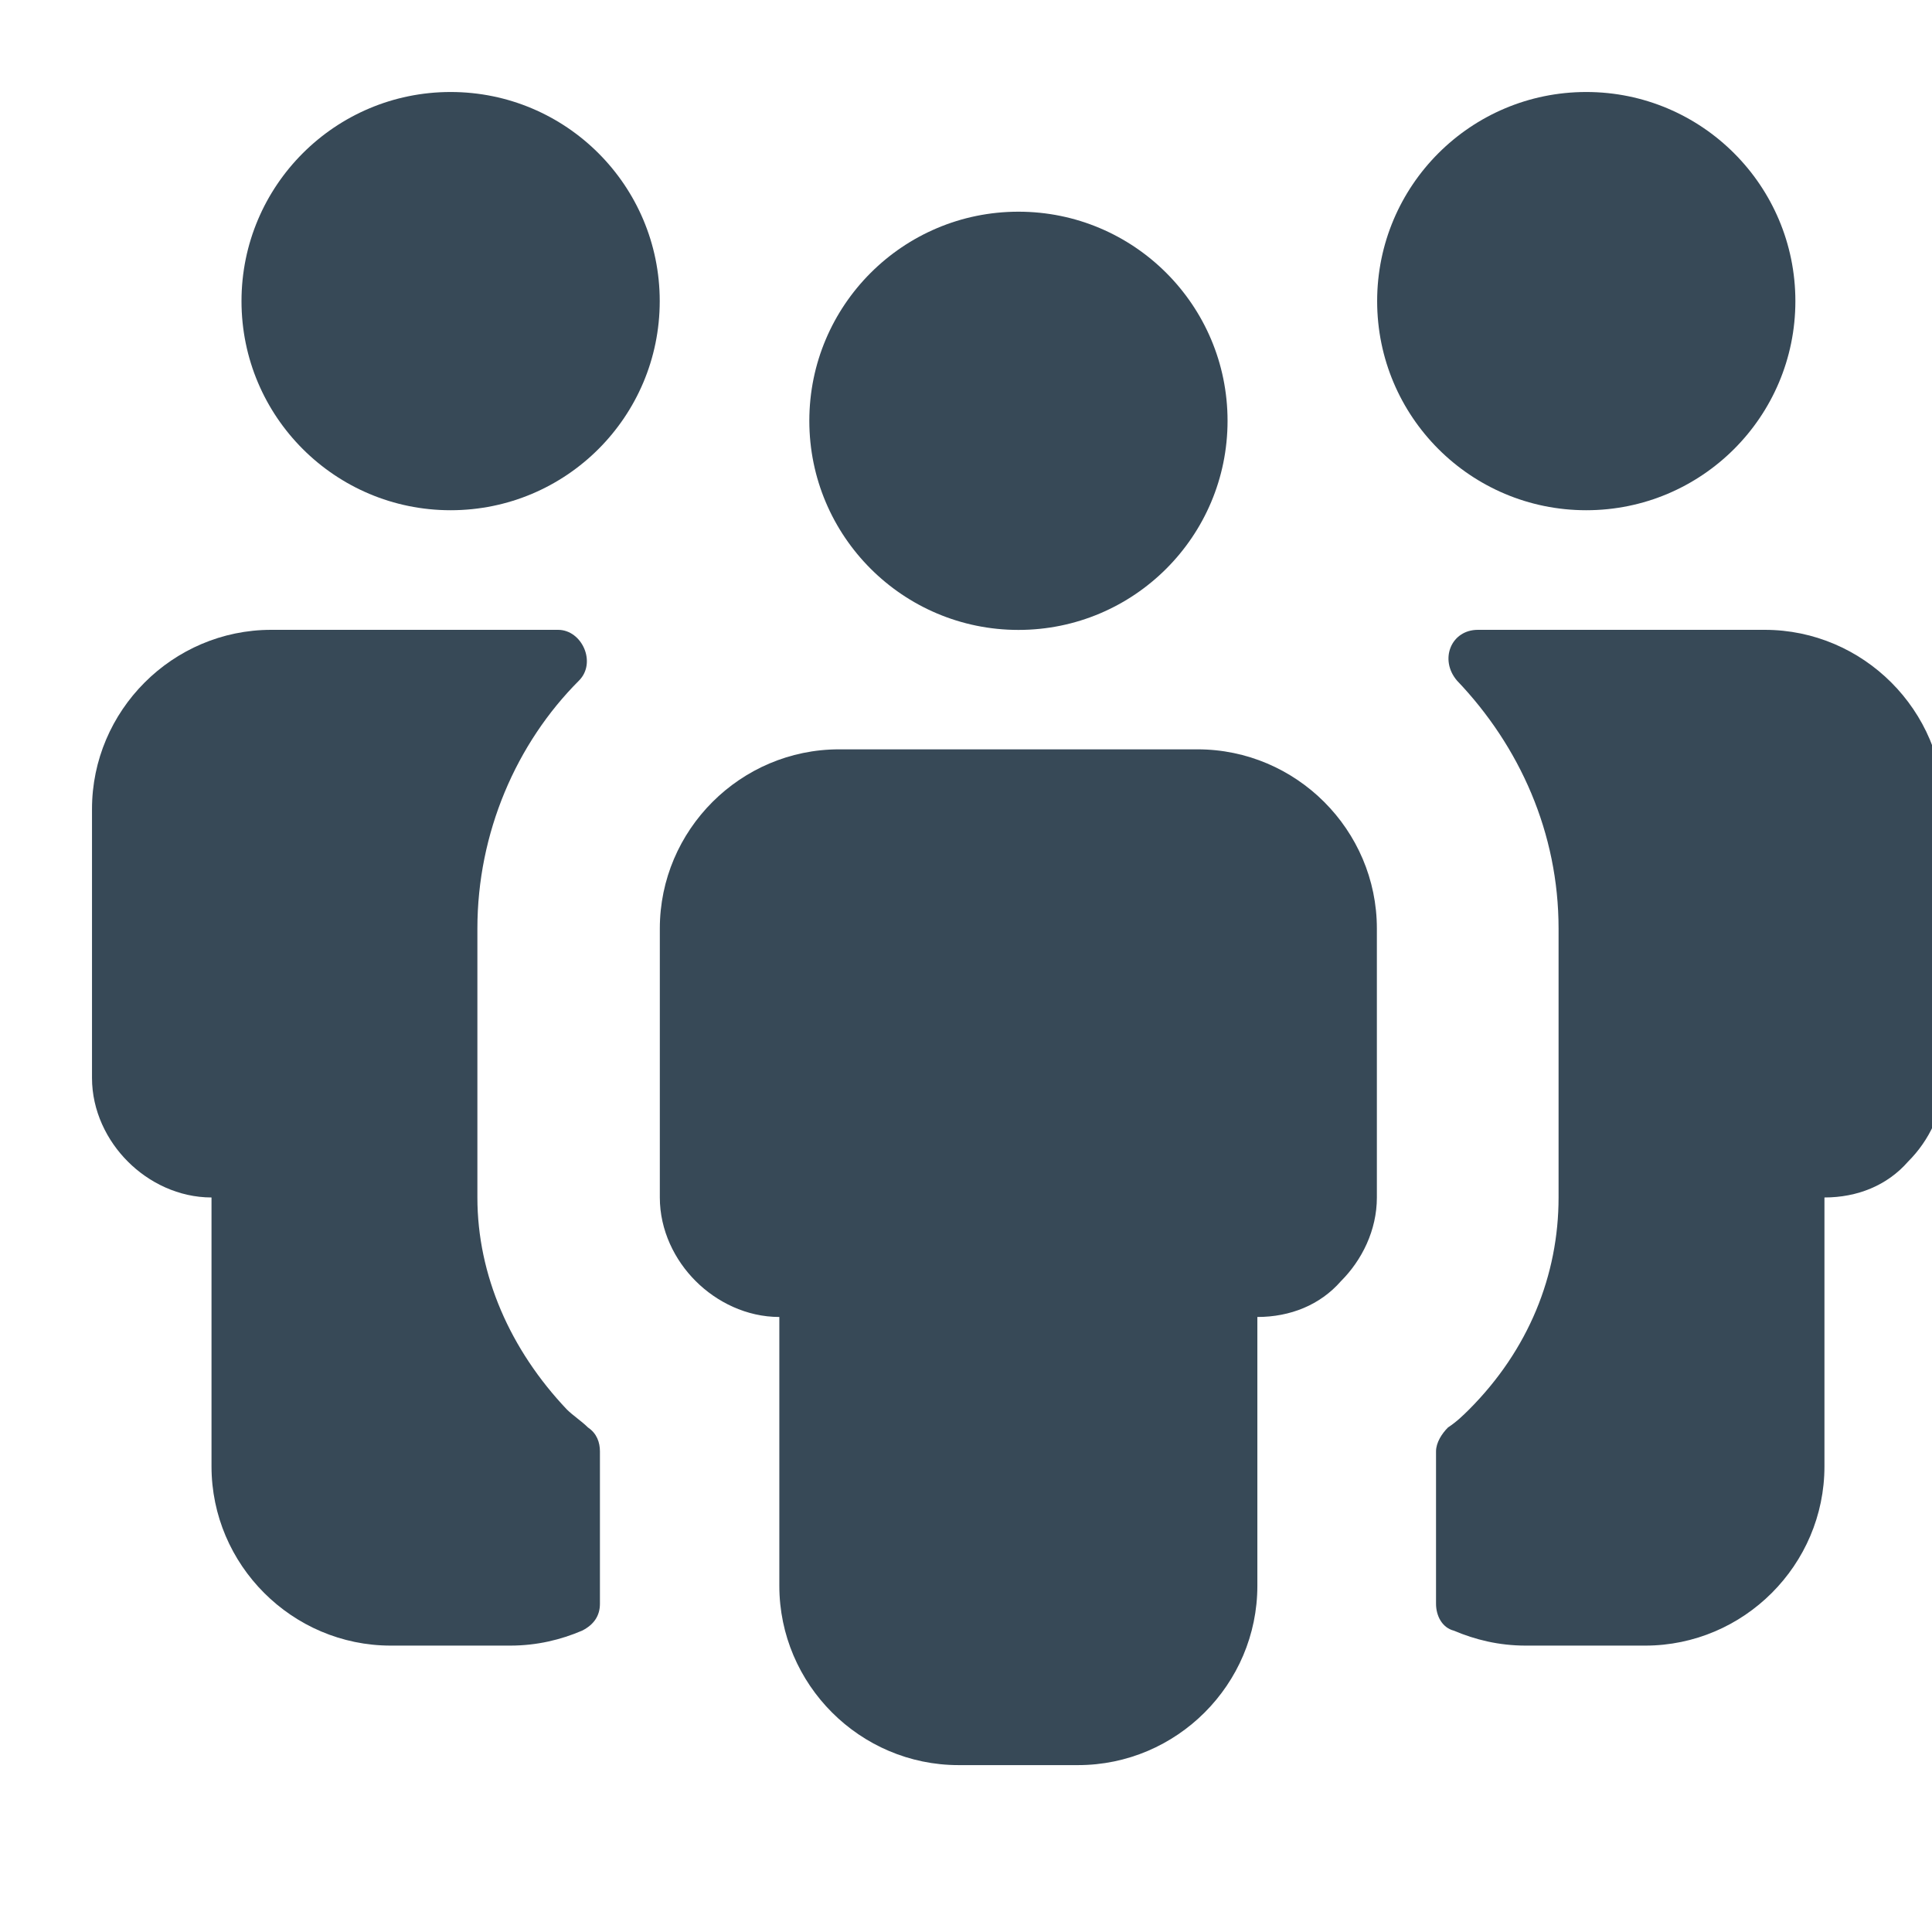
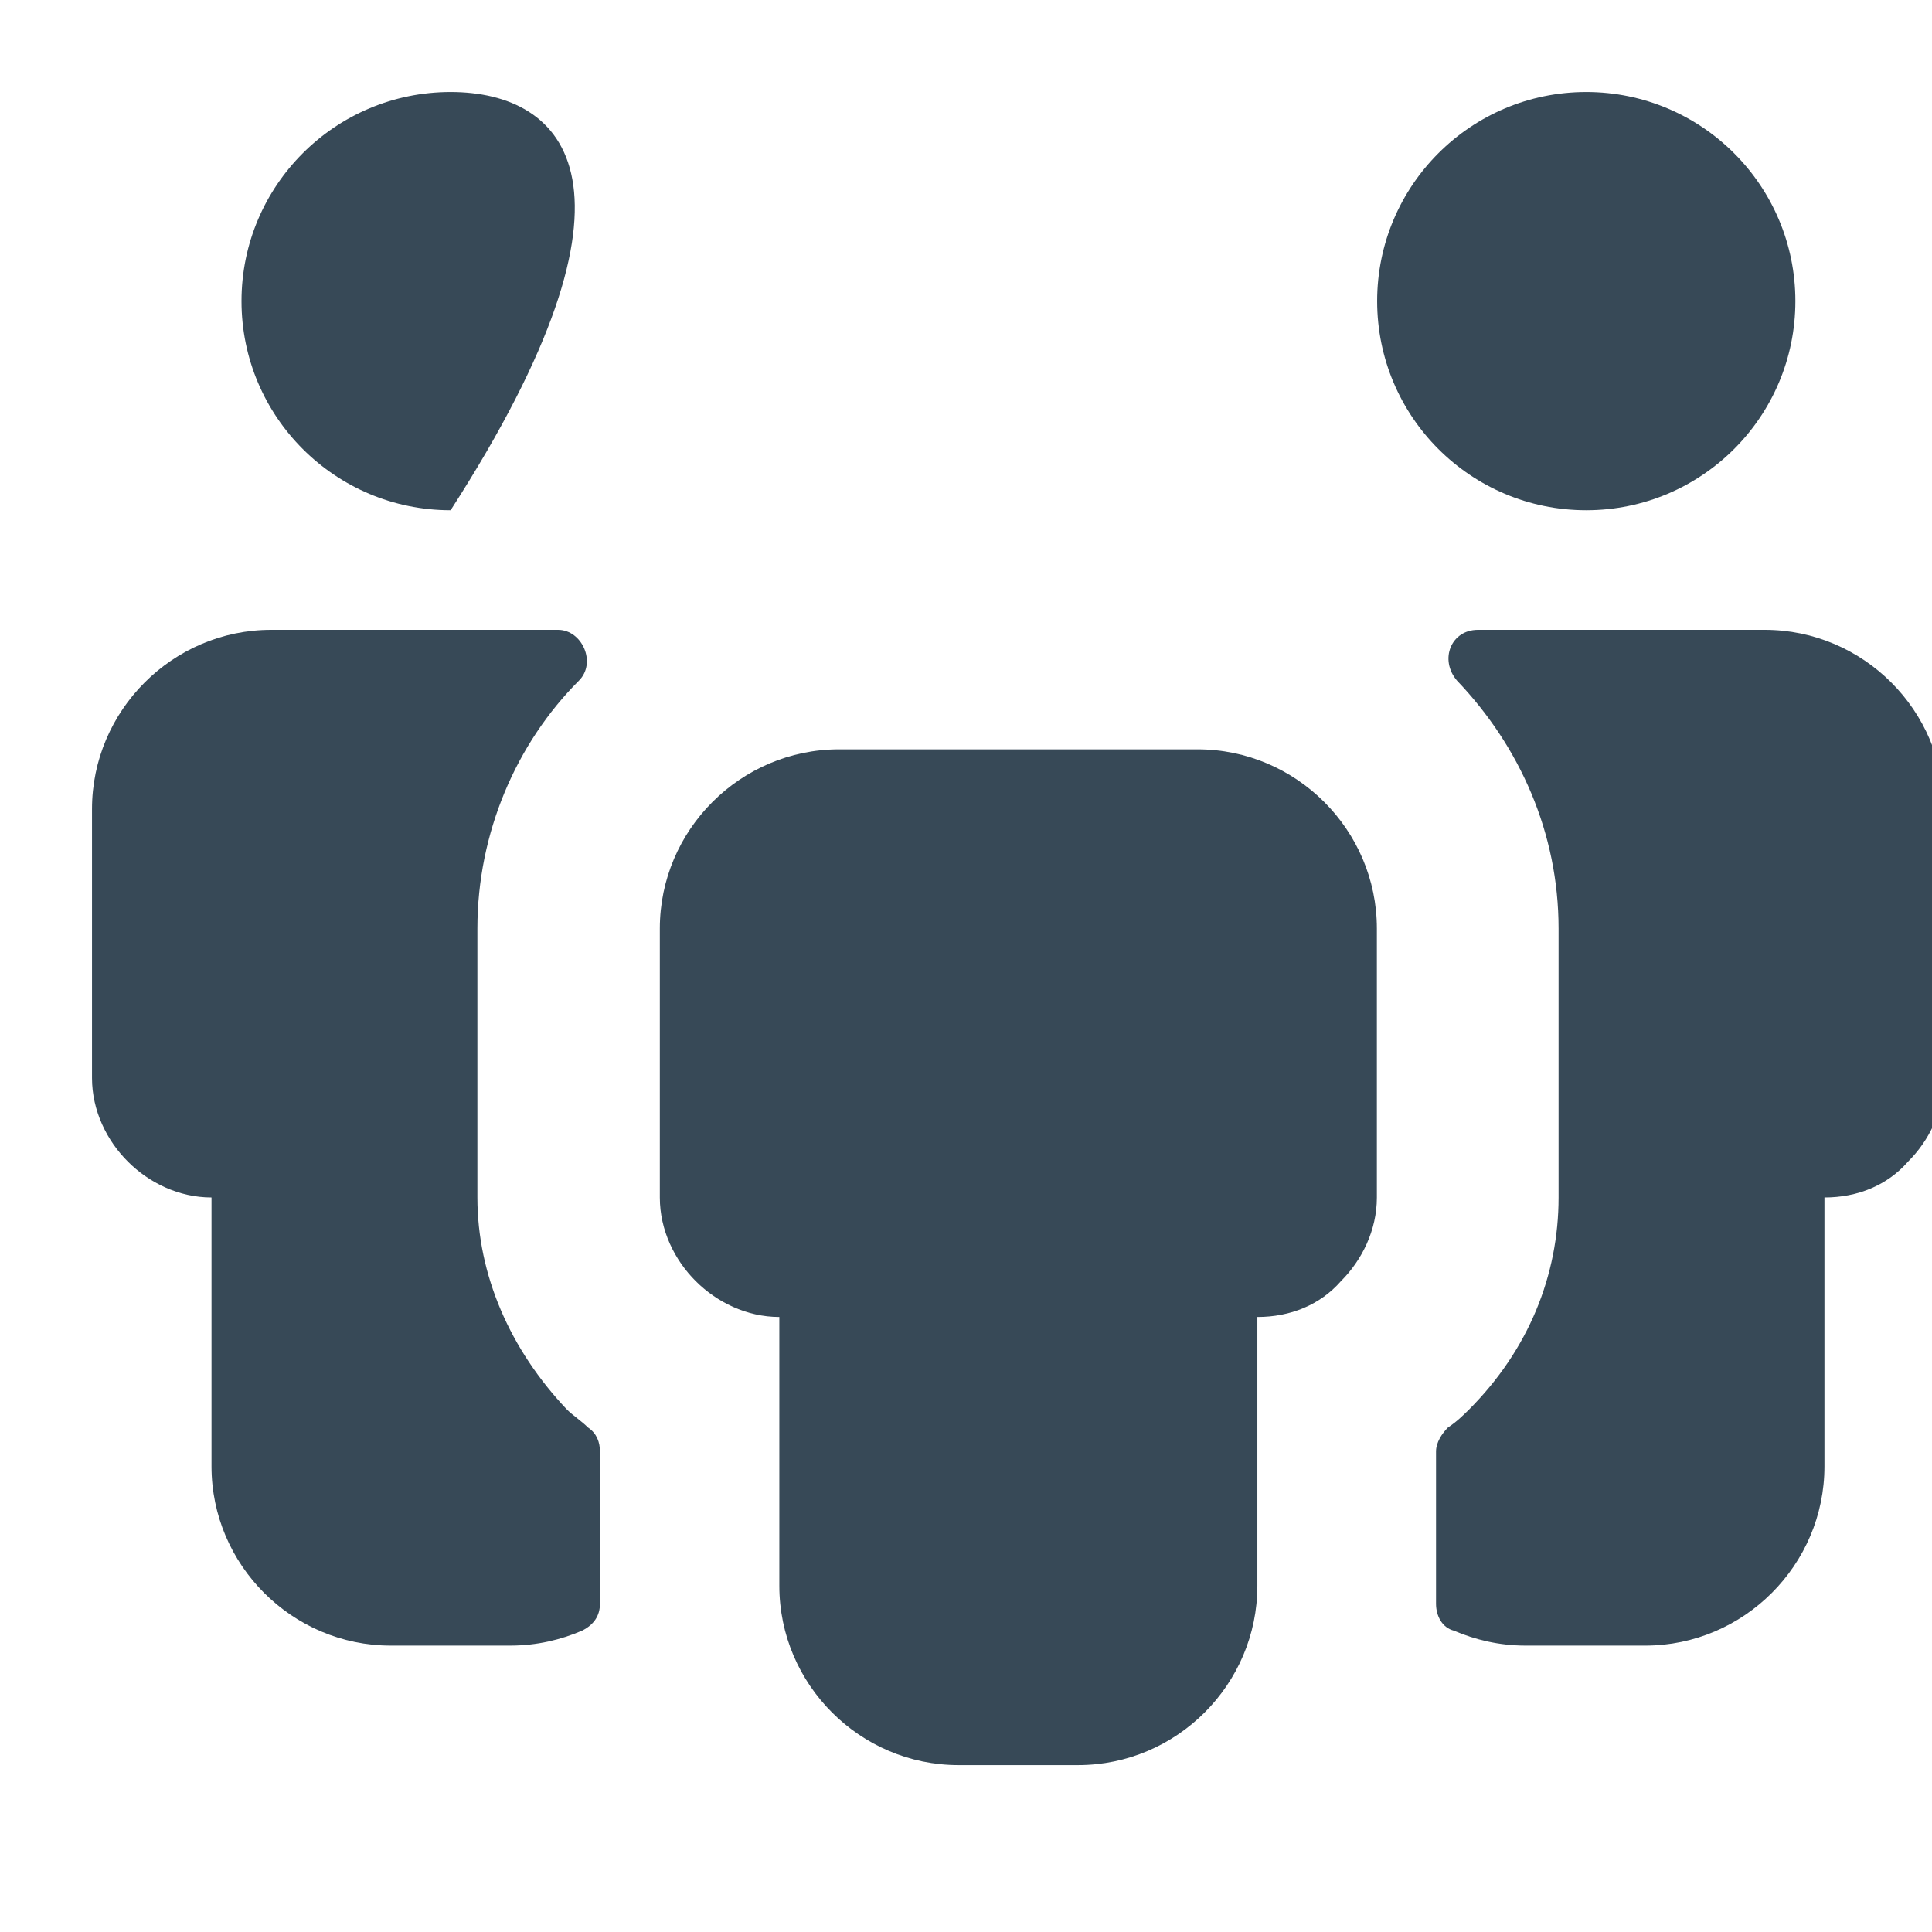
<svg xmlns="http://www.w3.org/2000/svg" width="21" height="21" viewBox="0 0 21 21" fill="none">
  <g clip-path="url(#clip0_4315_24004)">
    <path d="M13.017 8.145H11.069H9.12C8.049 8.145 7.172 9.021 7.172 10.093V13.016C7.172 13.373 7.334 13.698 7.562 13.925C7.789 14.152 8.114 14.315 8.471 14.315V17.237C8.471 18.309 9.348 19.186 10.419 19.186H11.069H11.718C12.79 19.186 13.667 18.309 13.667 17.237V14.315C14.024 14.315 14.349 14.185 14.576 13.925C14.803 13.698 14.966 13.373 14.966 13.016V10.093C14.966 9.021 14.089 8.145 13.017 8.145Z" fill="#374957" />
-     <path d="M11.07 6.847C12.326 6.847 13.343 5.829 13.343 4.574C13.343 3.319 12.326 2.301 11.07 2.301C9.815 2.301 8.797 3.319 8.797 4.574C8.797 5.829 9.815 6.847 11.07 6.847Z" fill="#374957" />
    <path d="M6.391 15.516C6.326 15.451 6.228 15.386 6.163 15.322C5.546 14.672 5.189 13.86 5.189 13.016V10.093C5.189 9.054 5.611 8.08 6.293 7.398C6.488 7.203 6.326 6.846 6.066 6.846C5.514 6.846 4.897 6.846 4.897 6.846H2.948C1.877 6.846 1 7.723 1 8.794V11.717C1 12.074 1.162 12.399 1.39 12.626C1.617 12.854 1.942 13.016 2.299 13.016V15.939C2.299 17.01 3.176 17.887 4.247 17.887H4.897H5.546C5.839 17.887 6.099 17.822 6.326 17.725C6.456 17.66 6.521 17.562 6.521 17.432C6.521 17.043 6.521 16.133 6.521 15.776C6.521 15.679 6.488 15.581 6.391 15.516Z" fill="#374957" />
-     <path d="M4.898 5.546C6.154 5.546 7.171 4.529 7.171 3.273C7.171 2.018 6.154 1 4.898 1C3.643 1 2.625 2.018 2.625 3.273C2.625 4.529 3.643 5.546 4.898 5.546Z" fill="#374957" />
+     <path d="M4.898 5.546C7.171 2.018 6.154 1 4.898 1C3.643 1 2.625 2.018 2.625 3.273C2.625 4.529 3.643 5.546 4.898 5.546Z" fill="#374957" />
    <path d="M19.182 6.846H17.233C17.233 6.846 16.616 6.846 16.064 6.846C15.772 6.846 15.642 7.17 15.837 7.398C16.519 8.112 16.941 9.054 16.941 10.093V13.016C16.941 13.86 16.616 14.672 15.967 15.322C15.902 15.386 15.837 15.451 15.739 15.516C15.674 15.581 15.609 15.679 15.609 15.776C15.609 16.133 15.609 17.01 15.609 17.432C15.609 17.562 15.674 17.692 15.804 17.725C16.032 17.822 16.291 17.887 16.584 17.887H17.233H17.883C18.954 17.887 19.831 17.01 19.831 15.939V13.016C20.188 13.016 20.513 12.886 20.74 12.626C20.968 12.399 21.13 12.074 21.13 11.717V8.794C21.13 7.723 20.253 6.846 19.182 6.846Z" fill="#374957" />
    <path d="M17.242 5.546C18.497 5.546 19.515 4.529 19.515 3.273C19.515 2.018 18.497 1 17.242 1C15.986 1 14.969 2.018 14.969 3.273C14.969 4.529 15.986 5.546 17.242 5.546Z" fill="#374957" />
  </g>
  <defs>
    <clipPath id="clip0_4315_24004">
      <rect width="21" height="21" fill="white" />
    </clipPath>
  </defs>
</svg>